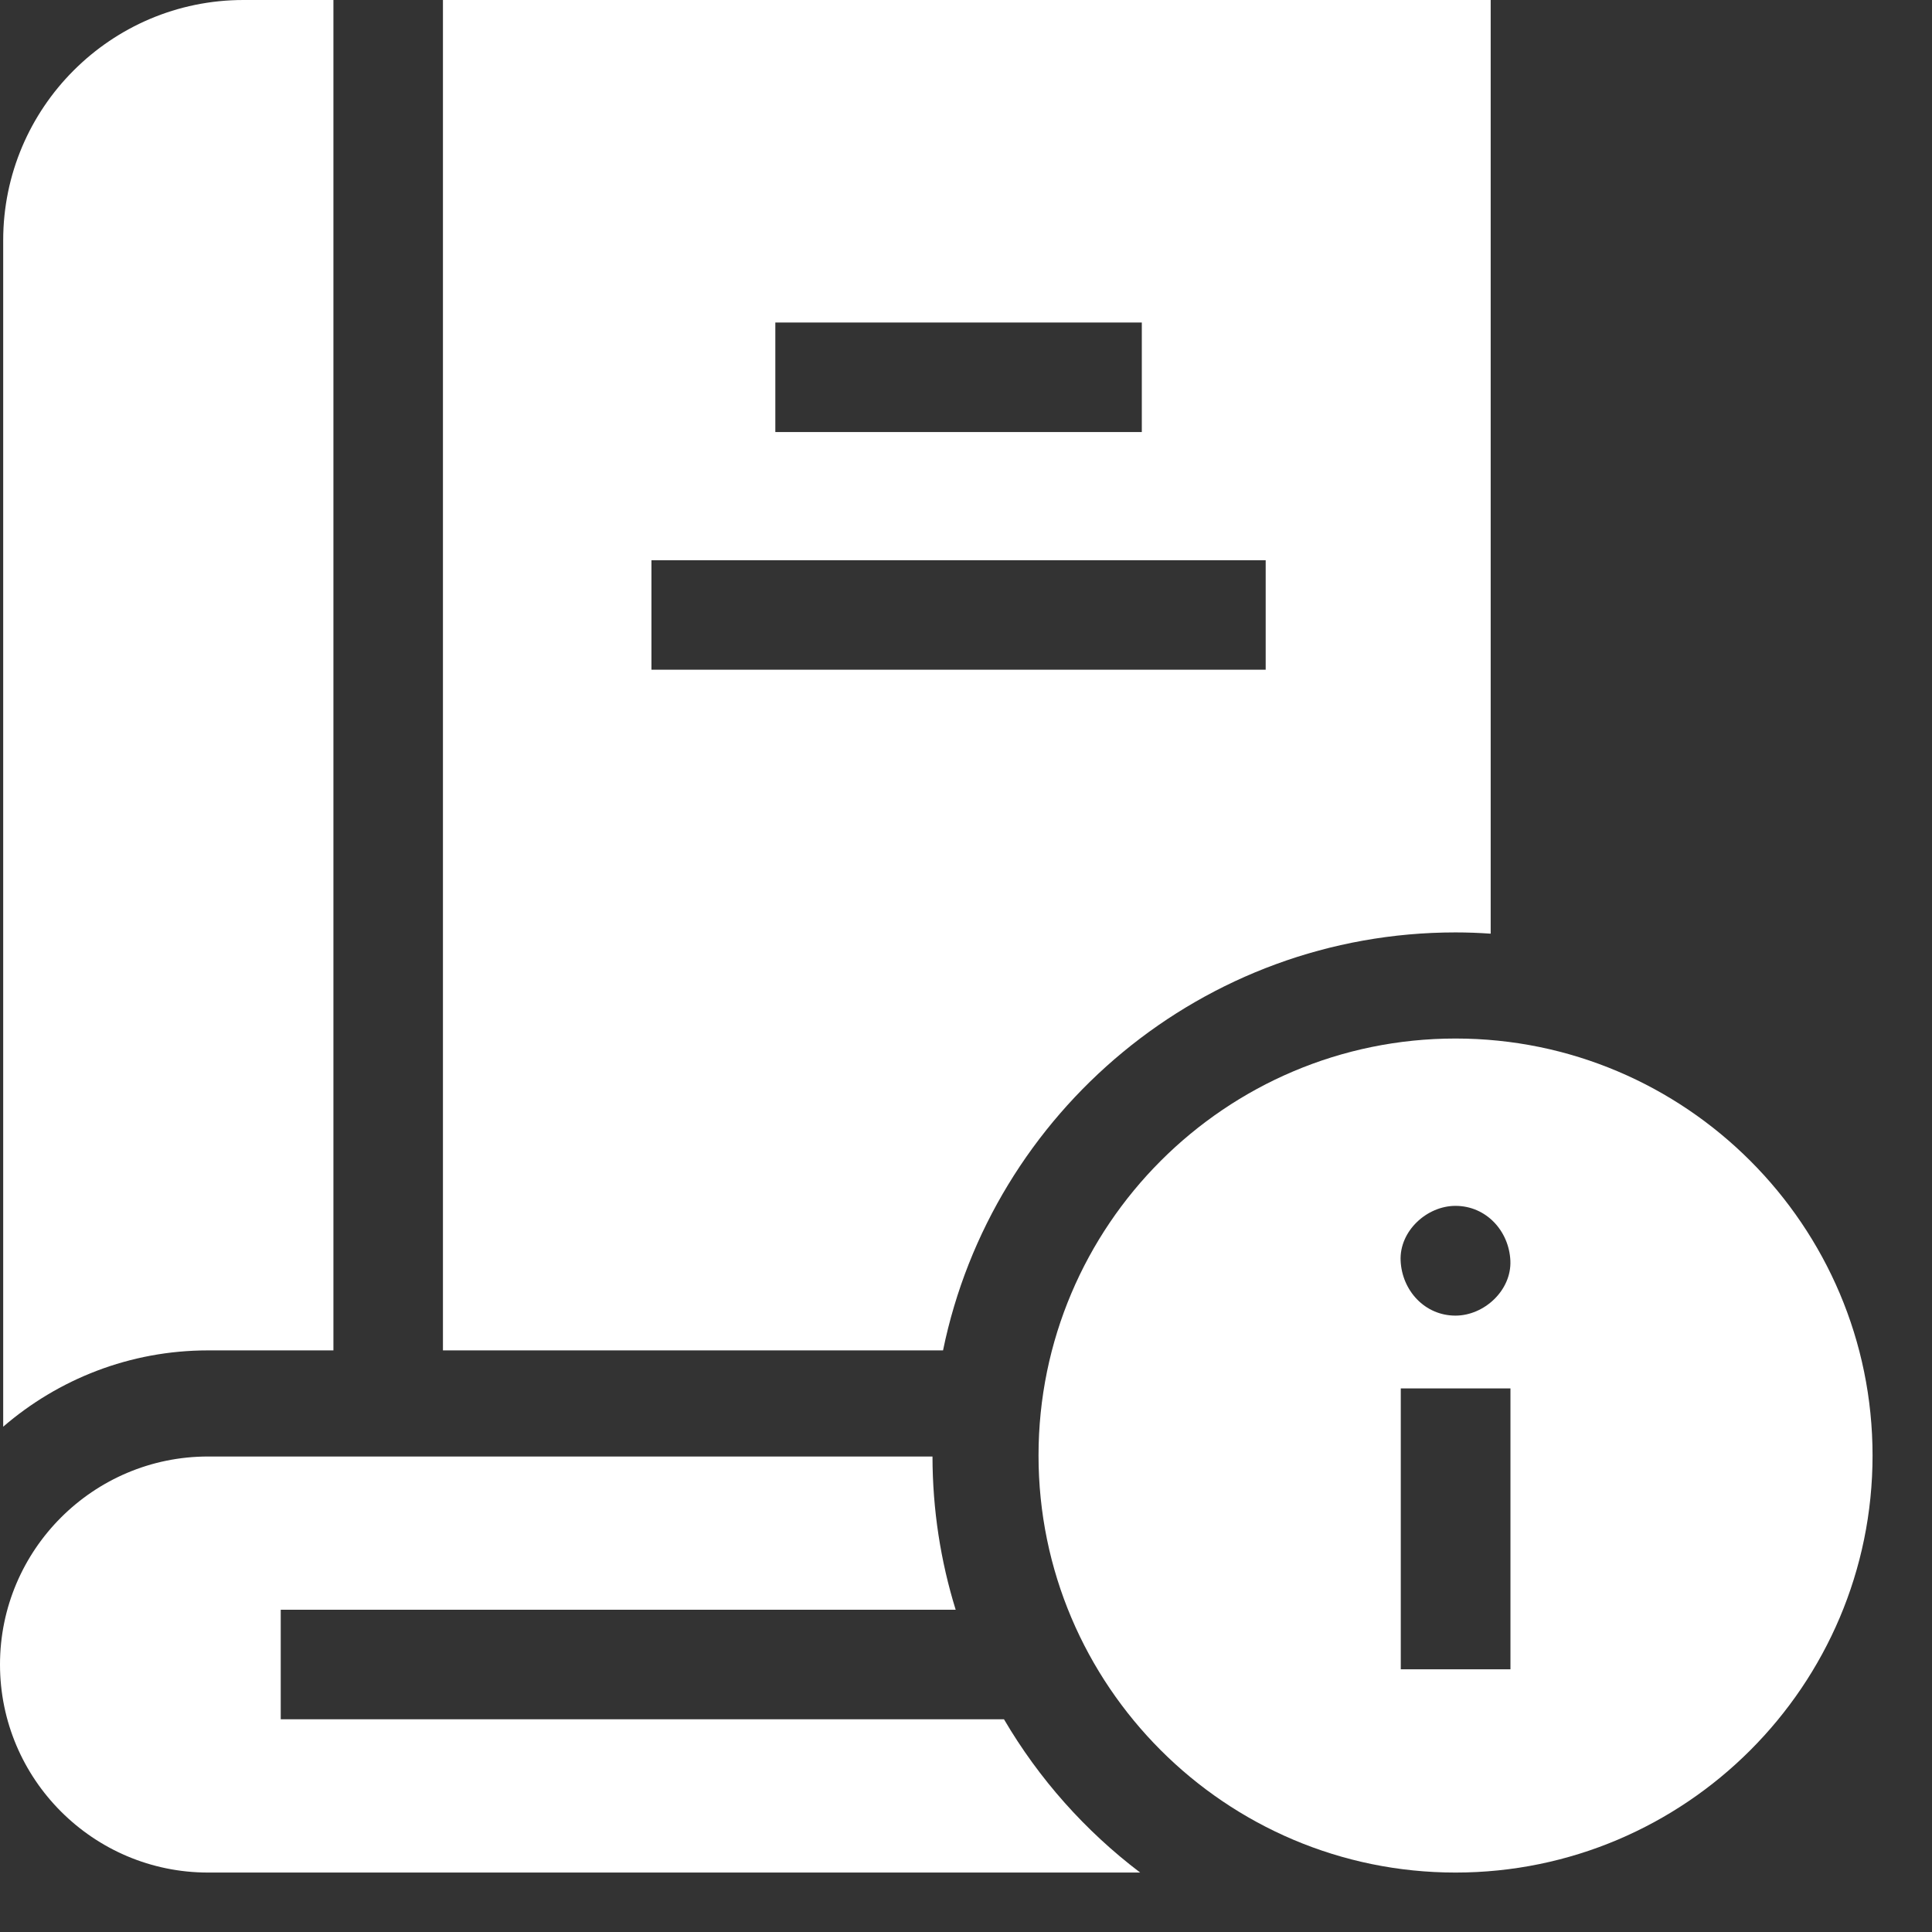
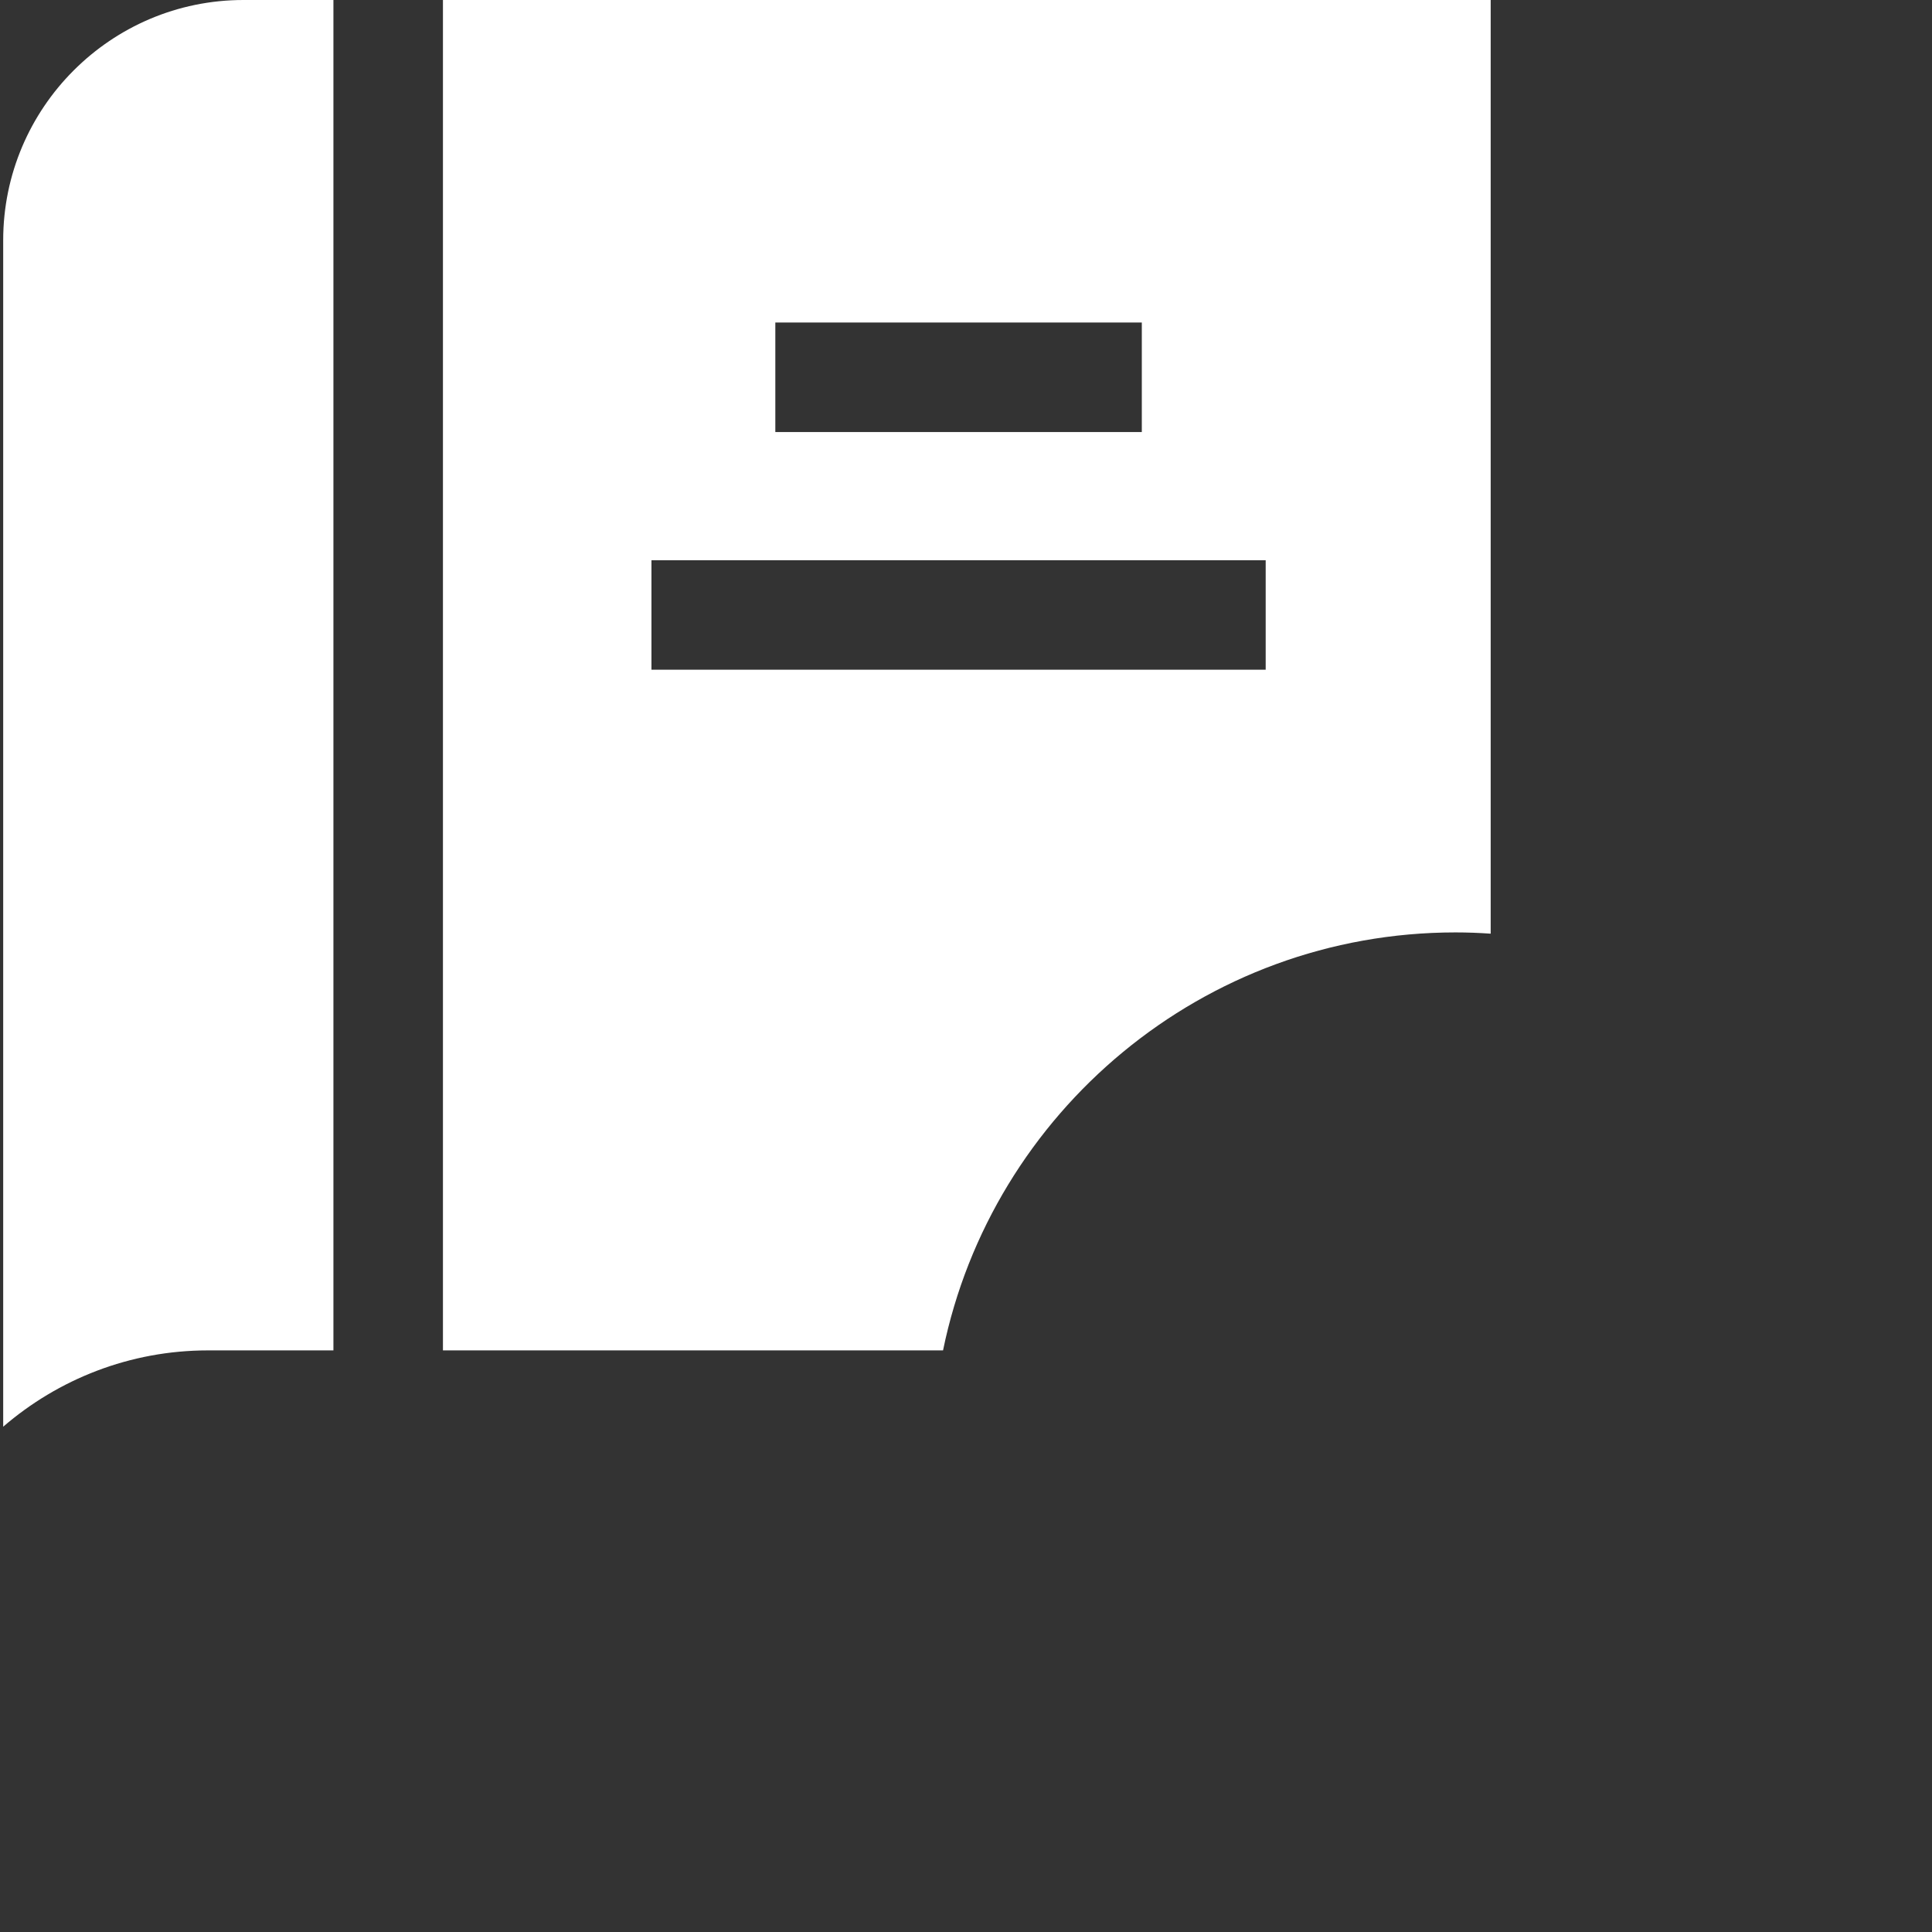
<svg xmlns="http://www.w3.org/2000/svg" width="26" height="26" viewBox="0 0 26 26" fill="none">
  <rect x="0" y="0" width="26" height="26" fill="#333333" stroke="none" />
  <g clip-path="url(#clip0_2107_1214)">
    <path d="M4.487 18.173V0H3.276C1.493 0 0.043 1.451 0.043 3.234V19.2C0.784 18.561 1.747 18.173 2.8 18.173H4.487V18.173Z" fill="white" />
    <path d="M19.588 12.548C19.747 12.548 19.904 12.554 20.061 12.565V0H5.961V18.173H12.691C13.348 14.967 16.191 12.548 19.588 12.548ZM10.434 4.34H15.366V5.814H10.434V4.34ZM8.767 7.539H17.033V9.013H8.767V7.539Z" fill="white" />
-     <path d="M13.511 23.137H3.778V21.663H12.861C12.659 21.011 12.55 20.318 12.549 19.601H2.8C1.256 19.601 0 20.857 0 22.4C0 23.944 1.256 25.2 2.8 25.2H15.344C14.606 24.641 13.981 23.939 13.511 23.137Z" fill="white" />
-     <path d="M19.588 13.976C16.493 13.976 13.976 16.493 13.976 19.588C13.976 22.682 16.493 25.2 19.588 25.2C22.682 25.2 25.2 22.682 25.2 19.588C25.2 16.493 22.682 13.976 19.588 13.976ZM19.587 16.228C20.001 16.228 20.308 16.566 20.326 16.966C20.343 17.365 19.973 17.705 19.587 17.705C19.173 17.705 18.867 17.366 18.849 16.966C18.831 16.568 19.201 16.228 19.587 16.228ZM20.327 22.465H18.851V18.685H20.327V22.465Z" fill="white" />
  </g>
  <defs>
    <clipPath id="clip0_2107_1214">
      <rect width="25.2" height="25.2" fill="white" />
    </clipPath>
  </defs>
</svg>